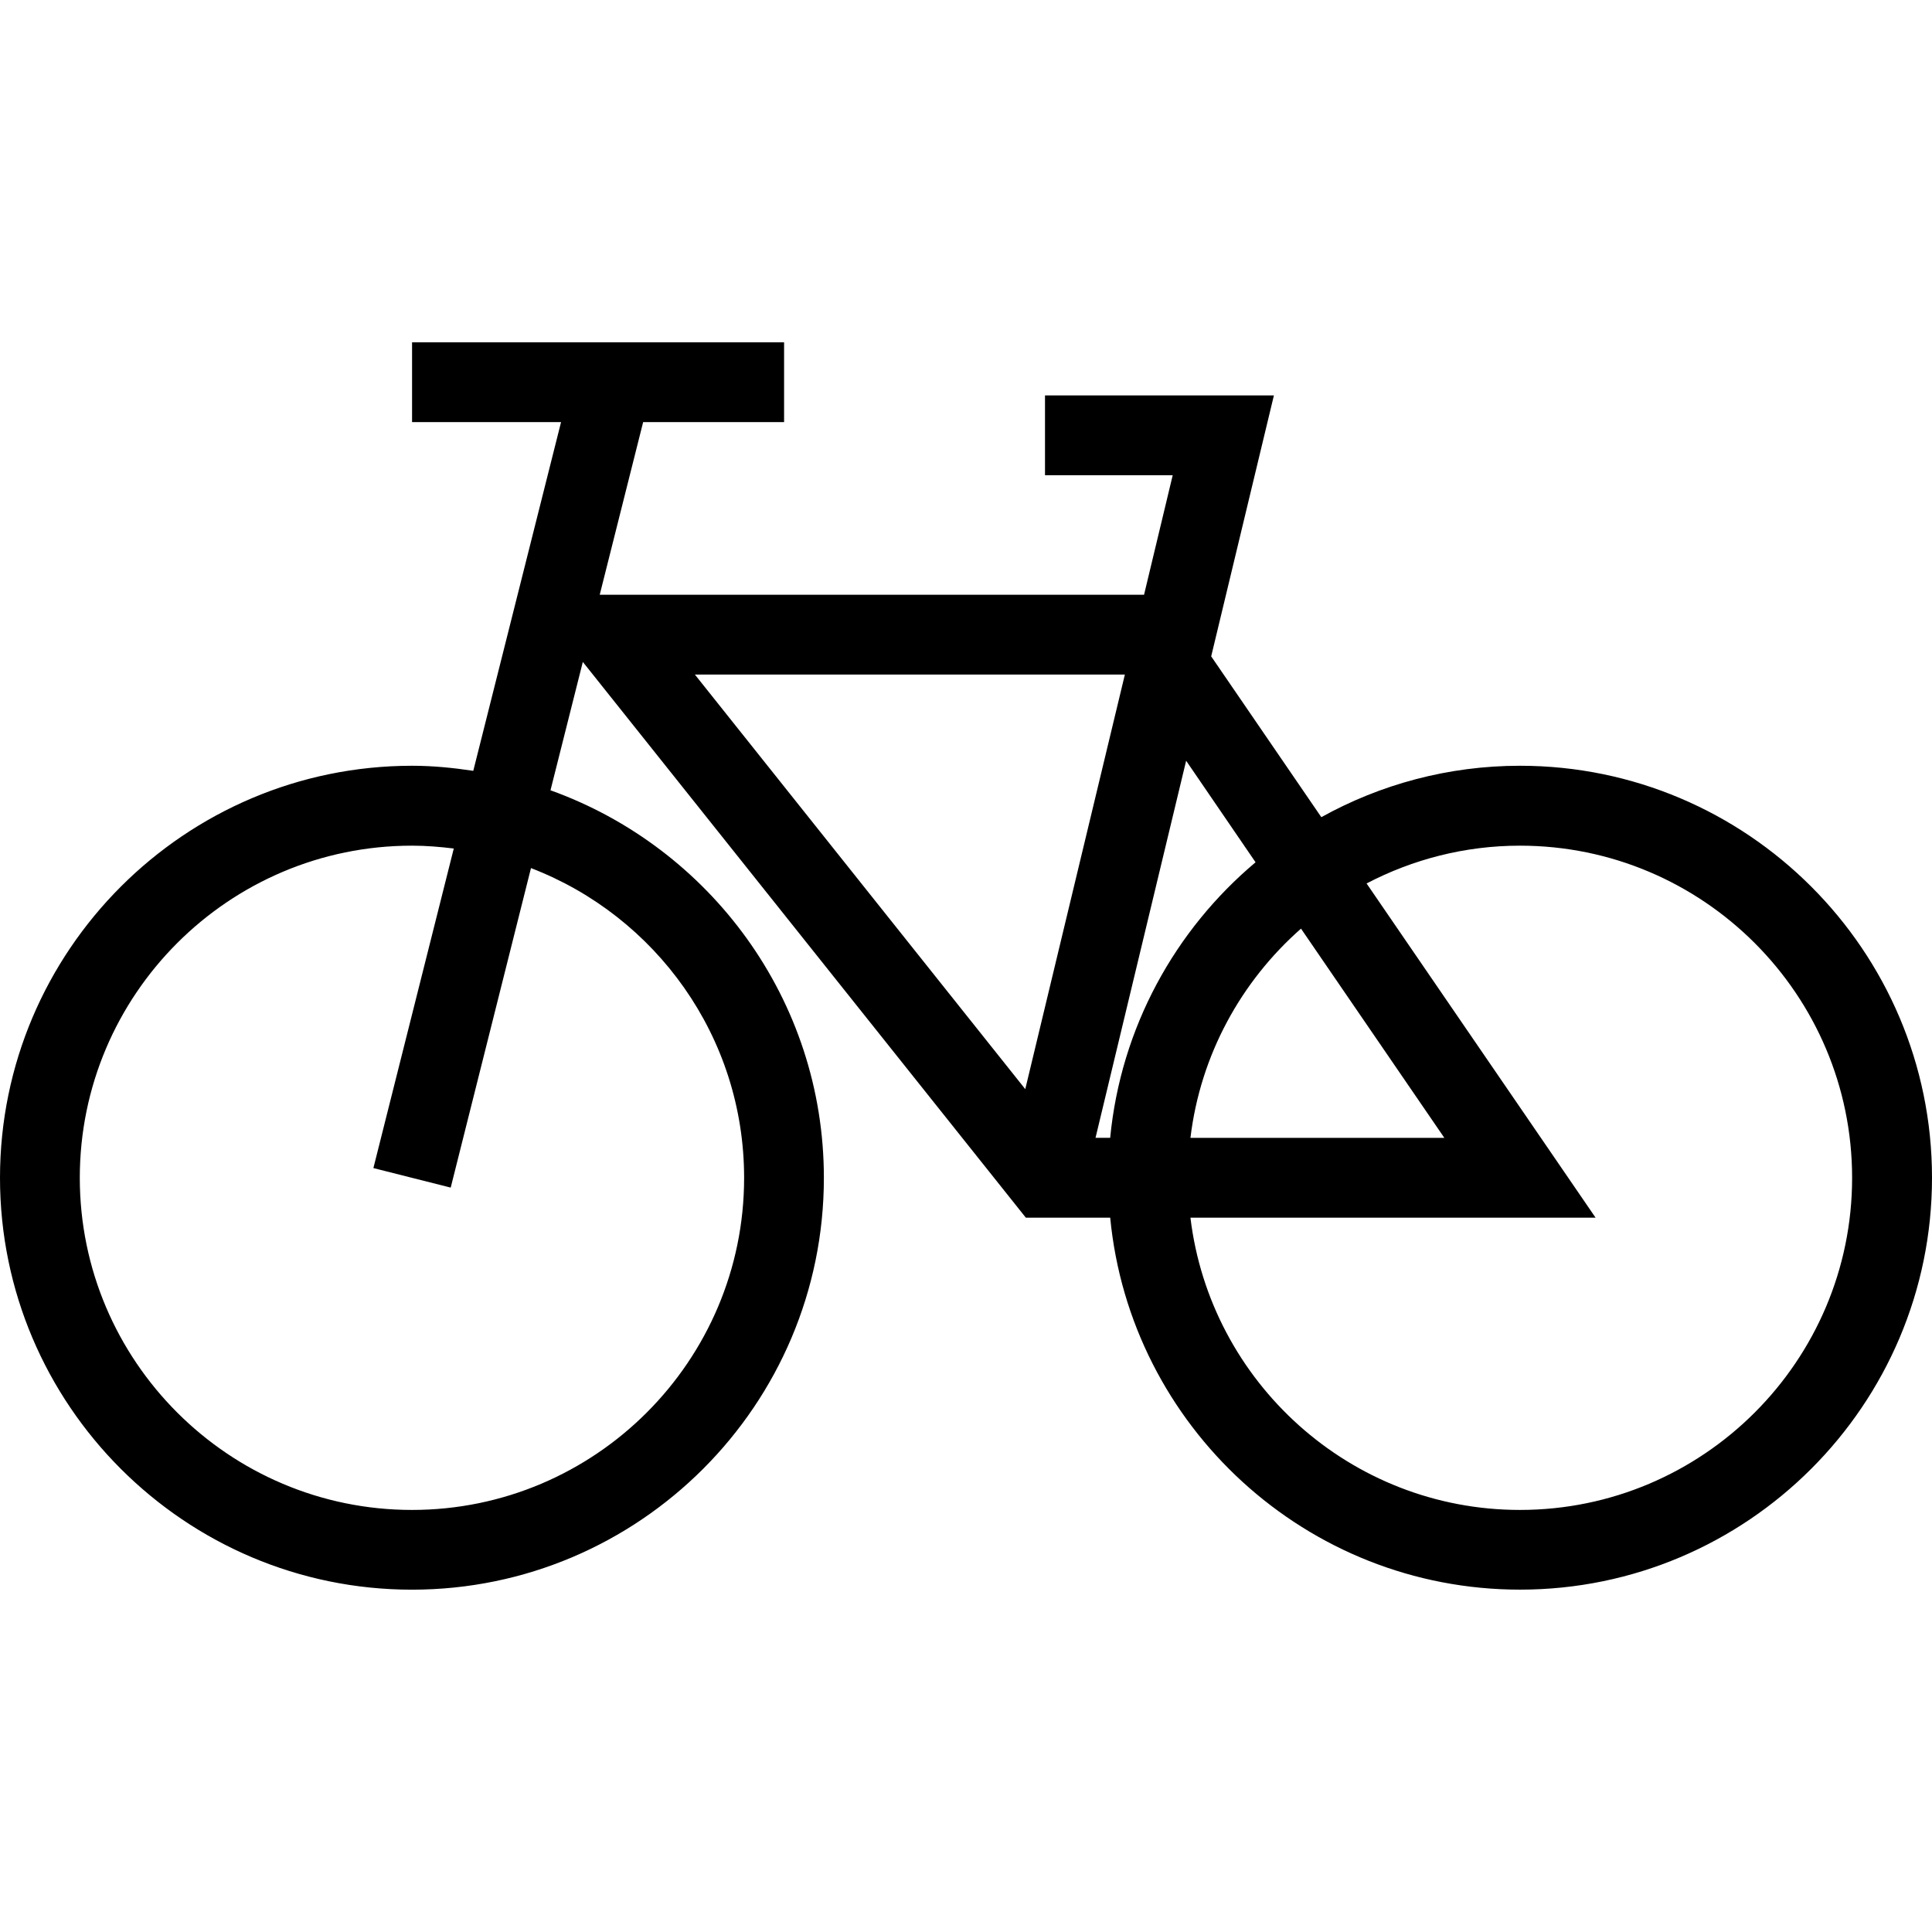
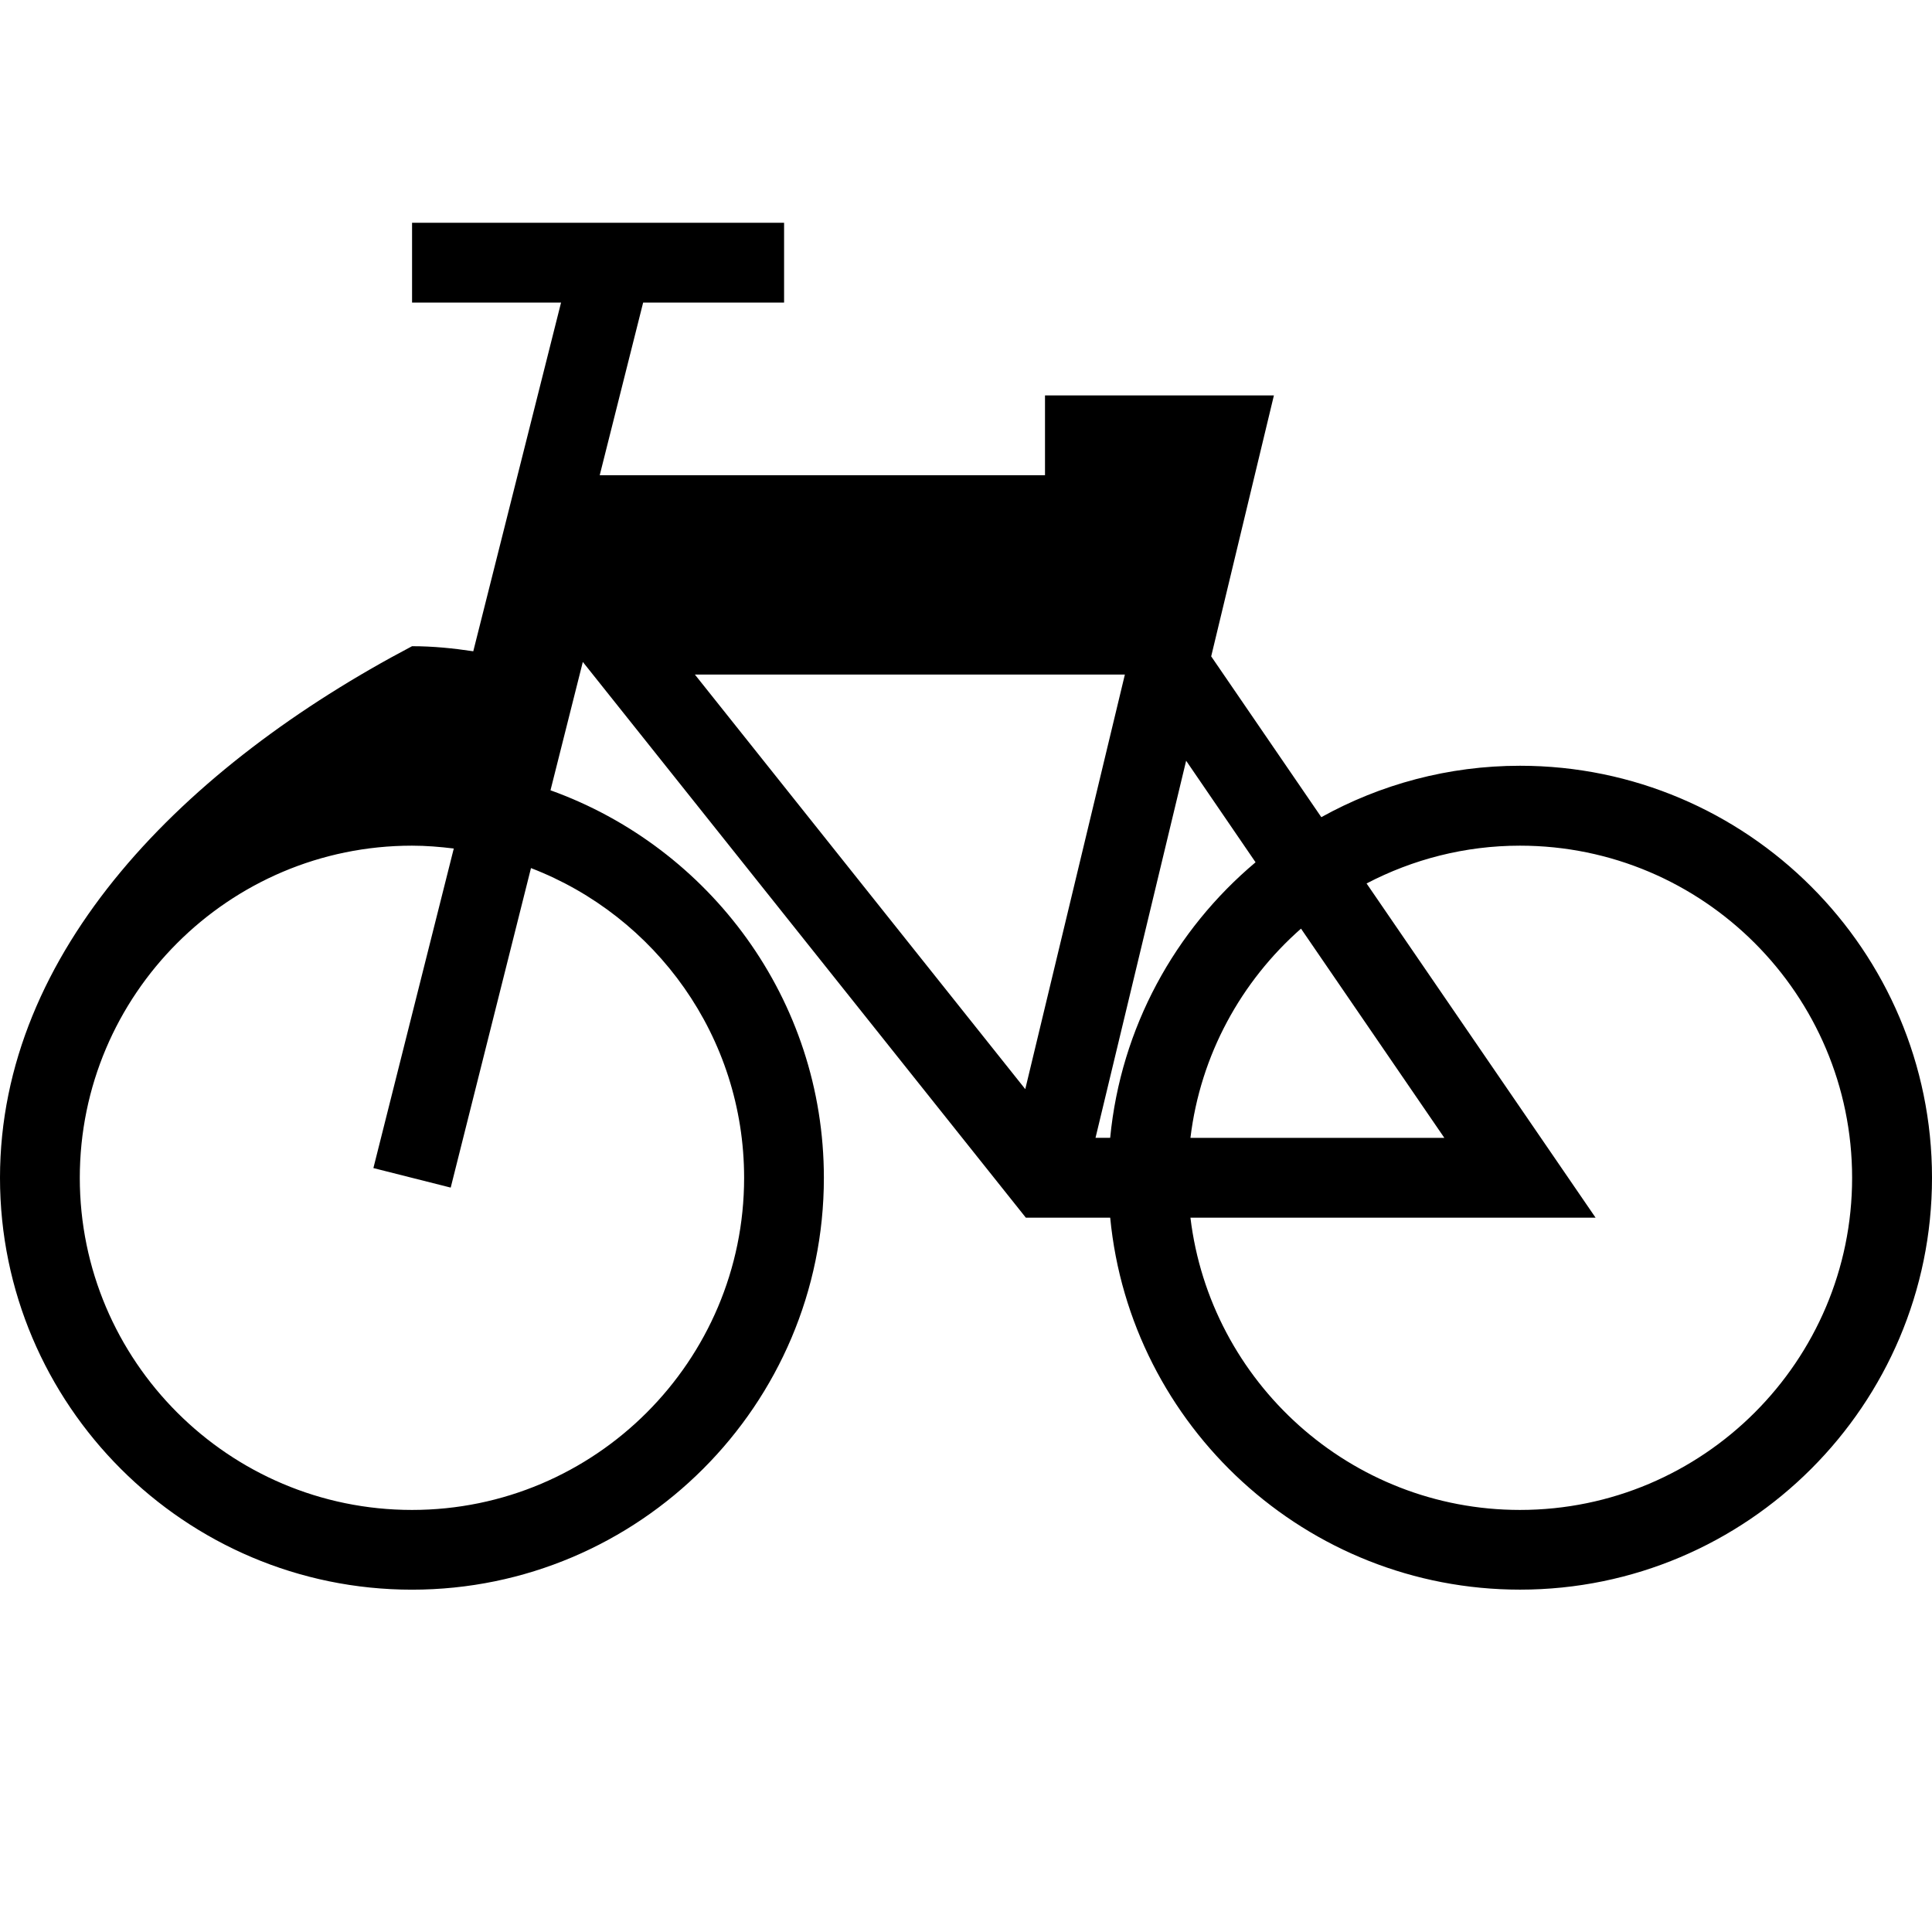
<svg xmlns="http://www.w3.org/2000/svg" fill="#000000" version="1.1" id="Capa_1" width="800px" height="800px" viewBox="0 0 104.28 104.28" xml:space="preserve">
  <g>
-     <path d="M0,63.574c0,12.251,9.98,22.229,22.235,22.229c12.265,0,22.234-9.979,22.234-22.229c0-9.634-6.17-17.835-14.756-20.918   l1.745-6.928l23.911,29.995h4.554c1.081,11.252,10.584,20.078,22.12,20.078c12.262,0,22.237-9.976,22.237-22.233   c0-12.26-9.976-22.236-22.237-22.236c-3.881,0-7.542,1.009-10.725,2.775l-5.944-8.68l3.385-14.084H56.404v4.307h6.893l-1.547,6.453   H32.37l2.344-9.319h7.607v-4.307h-20.08v4.307h8.042l-4.738,18.822c-1.083-0.163-2.177-0.274-3.304-0.274   C9.98,41.335,0,51.312,0,63.574z M67.769,46.542c-4.343,3.651-7.272,8.918-7.847,14.872h-0.791l4.891-20.353L67.769,46.542z    M70.222,50.123l7.738,11.295H64.254C64.792,56.935,66.996,52.962,70.222,50.123z M64.254,65.723h21.867l-12.36-18.038   c2.484-1.297,5.298-2.04,8.278-2.04c9.887,0,17.929,8.042,17.929,17.929c0,9.883-8.042,17.925-17.929,17.925   C72.881,81.499,65.322,74.593,64.254,65.723z M37.507,36.41h23.208l-5.376,22.376L37.507,36.41z M4.307,63.574   c0-9.887,8.045-17.929,17.929-17.929c0.767,0,1.518,0.063,2.257,0.154l-4.339,17.248l4.173,1.054l4.333-17.246   c6.725,2.585,11.504,9.094,11.504,16.719c0,9.883-8.039,17.925-17.927,17.925C12.352,81.499,4.307,73.457,4.307,63.574z" />
+     <path d="M0,63.574c0,12.251,9.98,22.229,22.235,22.229c12.265,0,22.234-9.979,22.234-22.229c0-9.634-6.17-17.835-14.756-20.918   l1.745-6.928l23.911,29.995h4.554c1.081,11.252,10.584,20.078,22.12,20.078c12.262,0,22.237-9.976,22.237-22.233   c0-12.26-9.976-22.236-22.237-22.236c-3.881,0-7.542,1.009-10.725,2.775l-5.944-8.68l3.385-14.084H56.404v4.307h6.893H32.37l2.344-9.319h7.607v-4.307h-20.08v4.307h8.042l-4.738,18.822c-1.083-0.163-2.177-0.274-3.304-0.274   C9.98,41.335,0,51.312,0,63.574z M67.769,46.542c-4.343,3.651-7.272,8.918-7.847,14.872h-0.791l4.891-20.353L67.769,46.542z    M70.222,50.123l7.738,11.295H64.254C64.792,56.935,66.996,52.962,70.222,50.123z M64.254,65.723h21.867l-12.36-18.038   c2.484-1.297,5.298-2.04,8.278-2.04c9.887,0,17.929,8.042,17.929,17.929c0,9.883-8.042,17.925-17.929,17.925   C72.881,81.499,65.322,74.593,64.254,65.723z M37.507,36.41h23.208l-5.376,22.376L37.507,36.41z M4.307,63.574   c0-9.887,8.045-17.929,17.929-17.929c0.767,0,1.518,0.063,2.257,0.154l-4.339,17.248l4.173,1.054l4.333-17.246   c6.725,2.585,11.504,9.094,11.504,16.719c0,9.883-8.039,17.925-17.927,17.925C12.352,81.499,4.307,73.457,4.307,63.574z" />
  </g>
</svg>